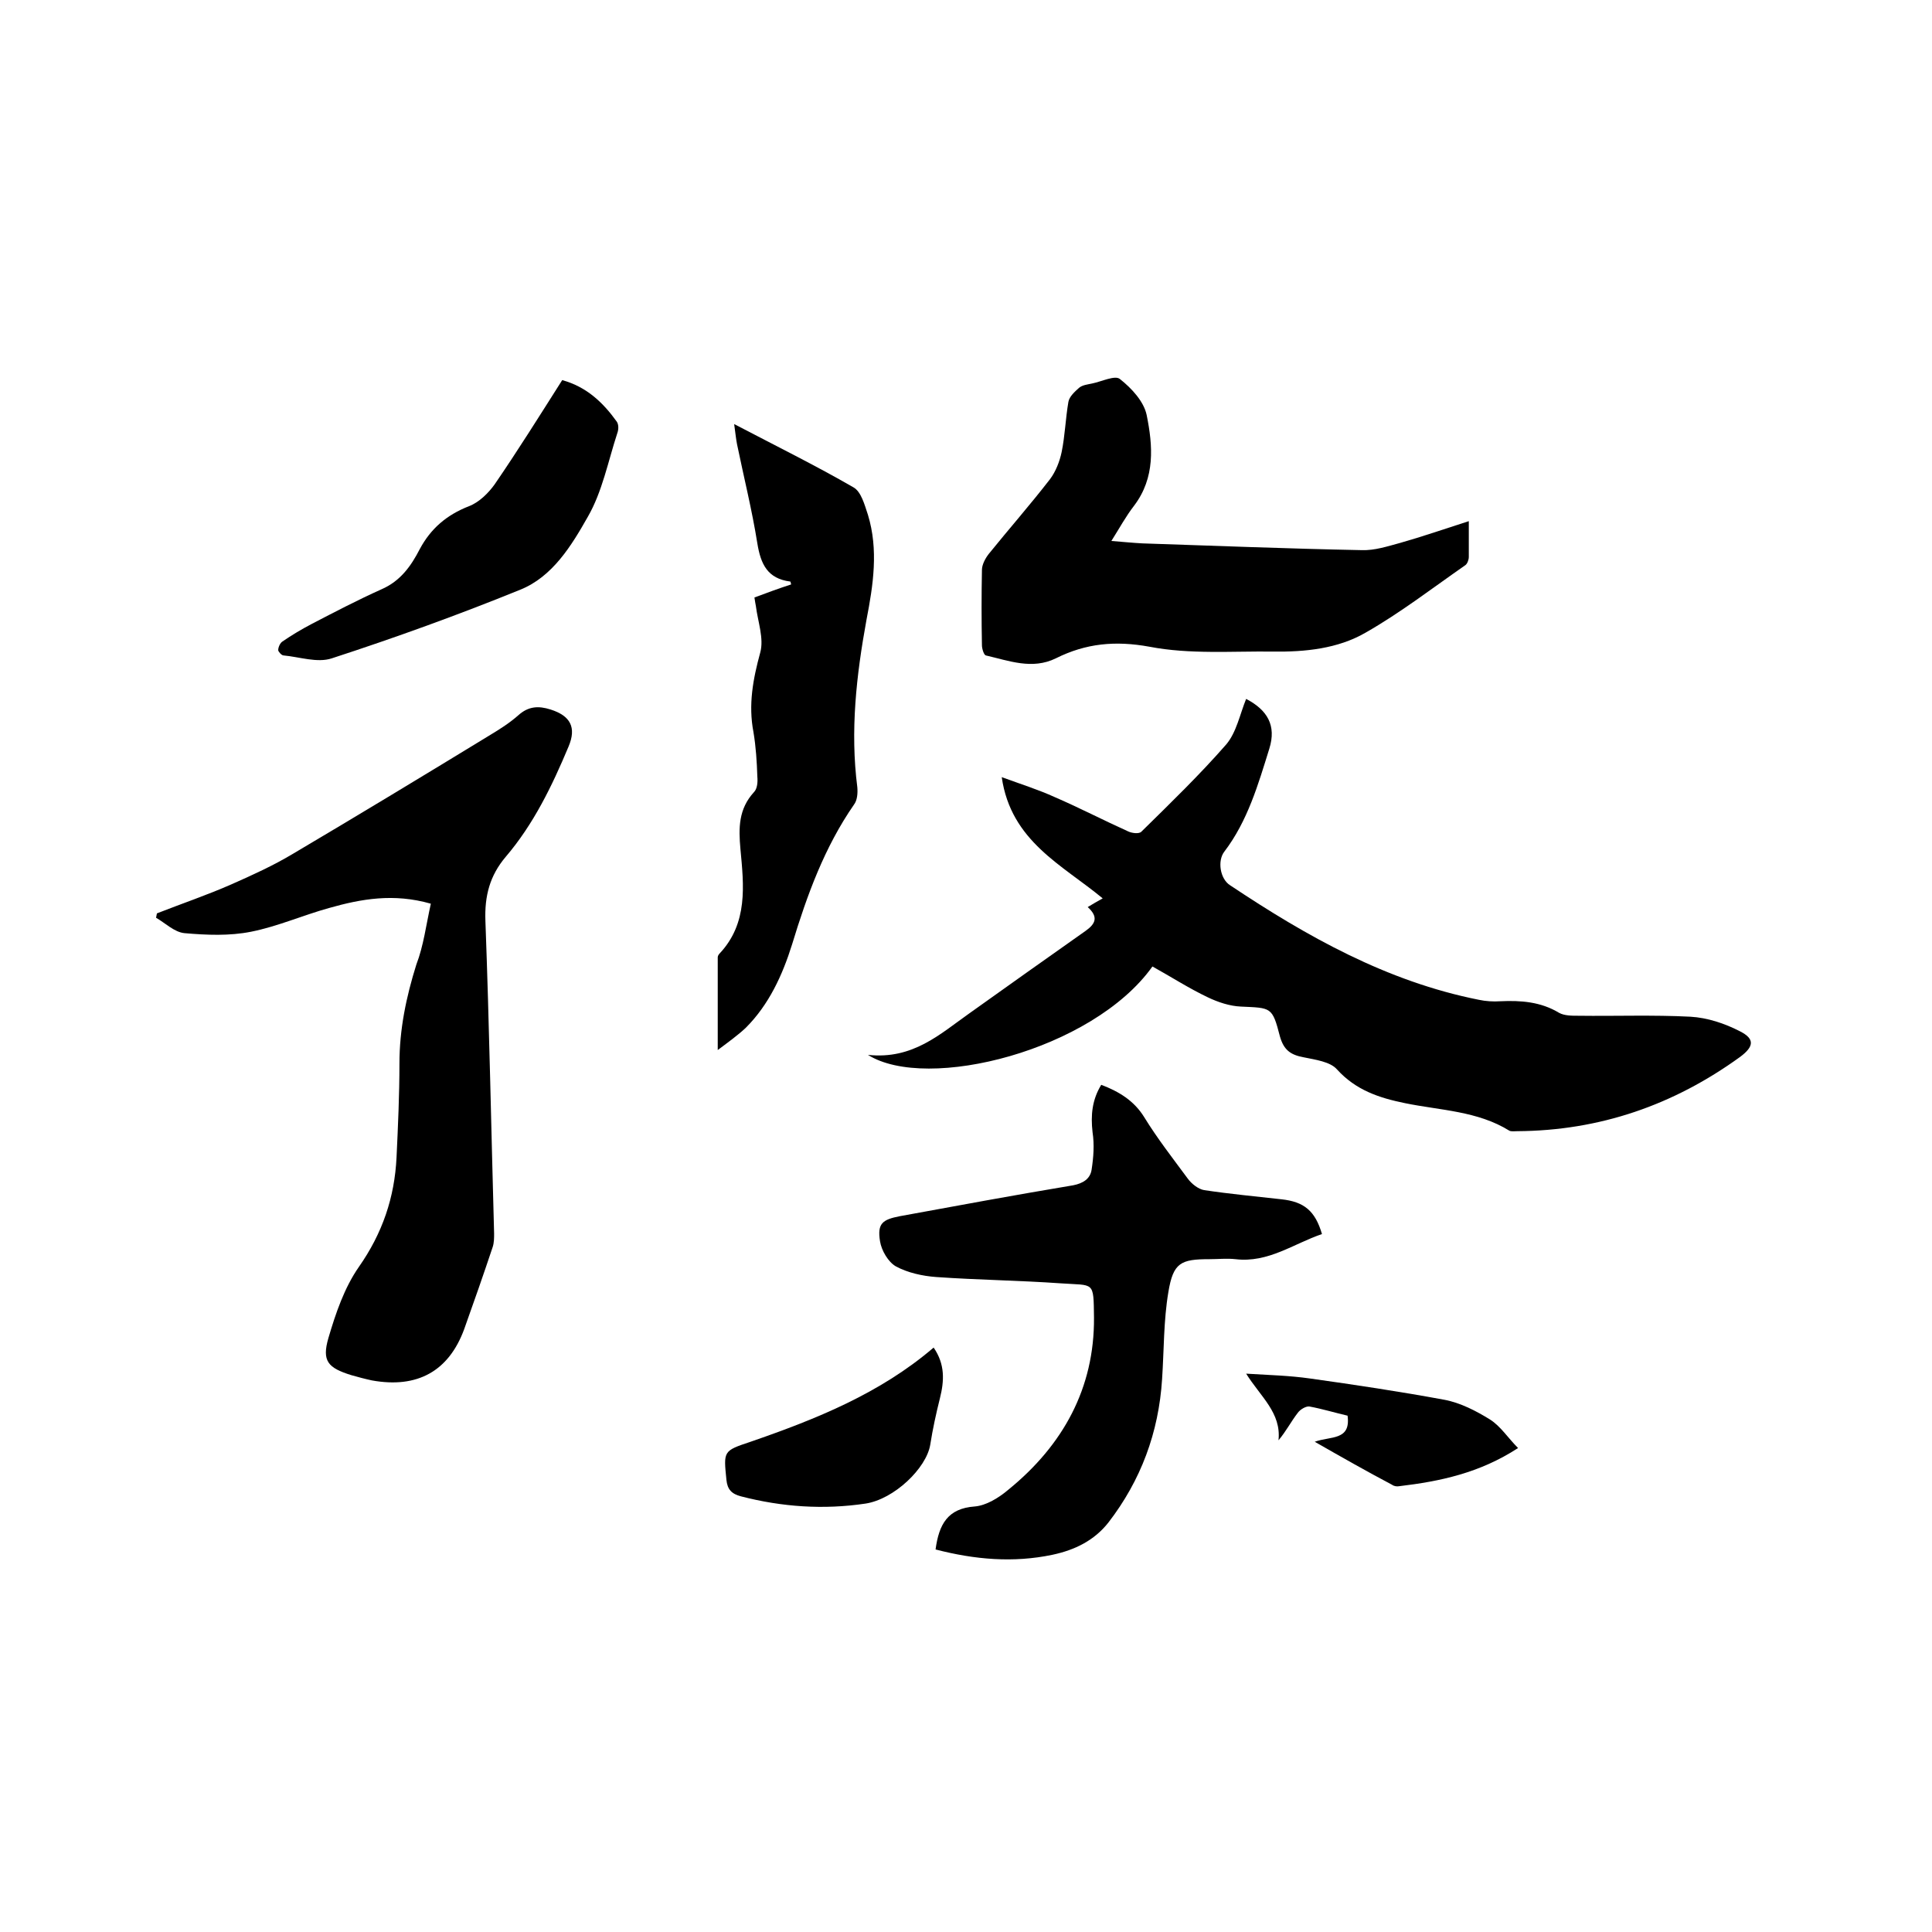
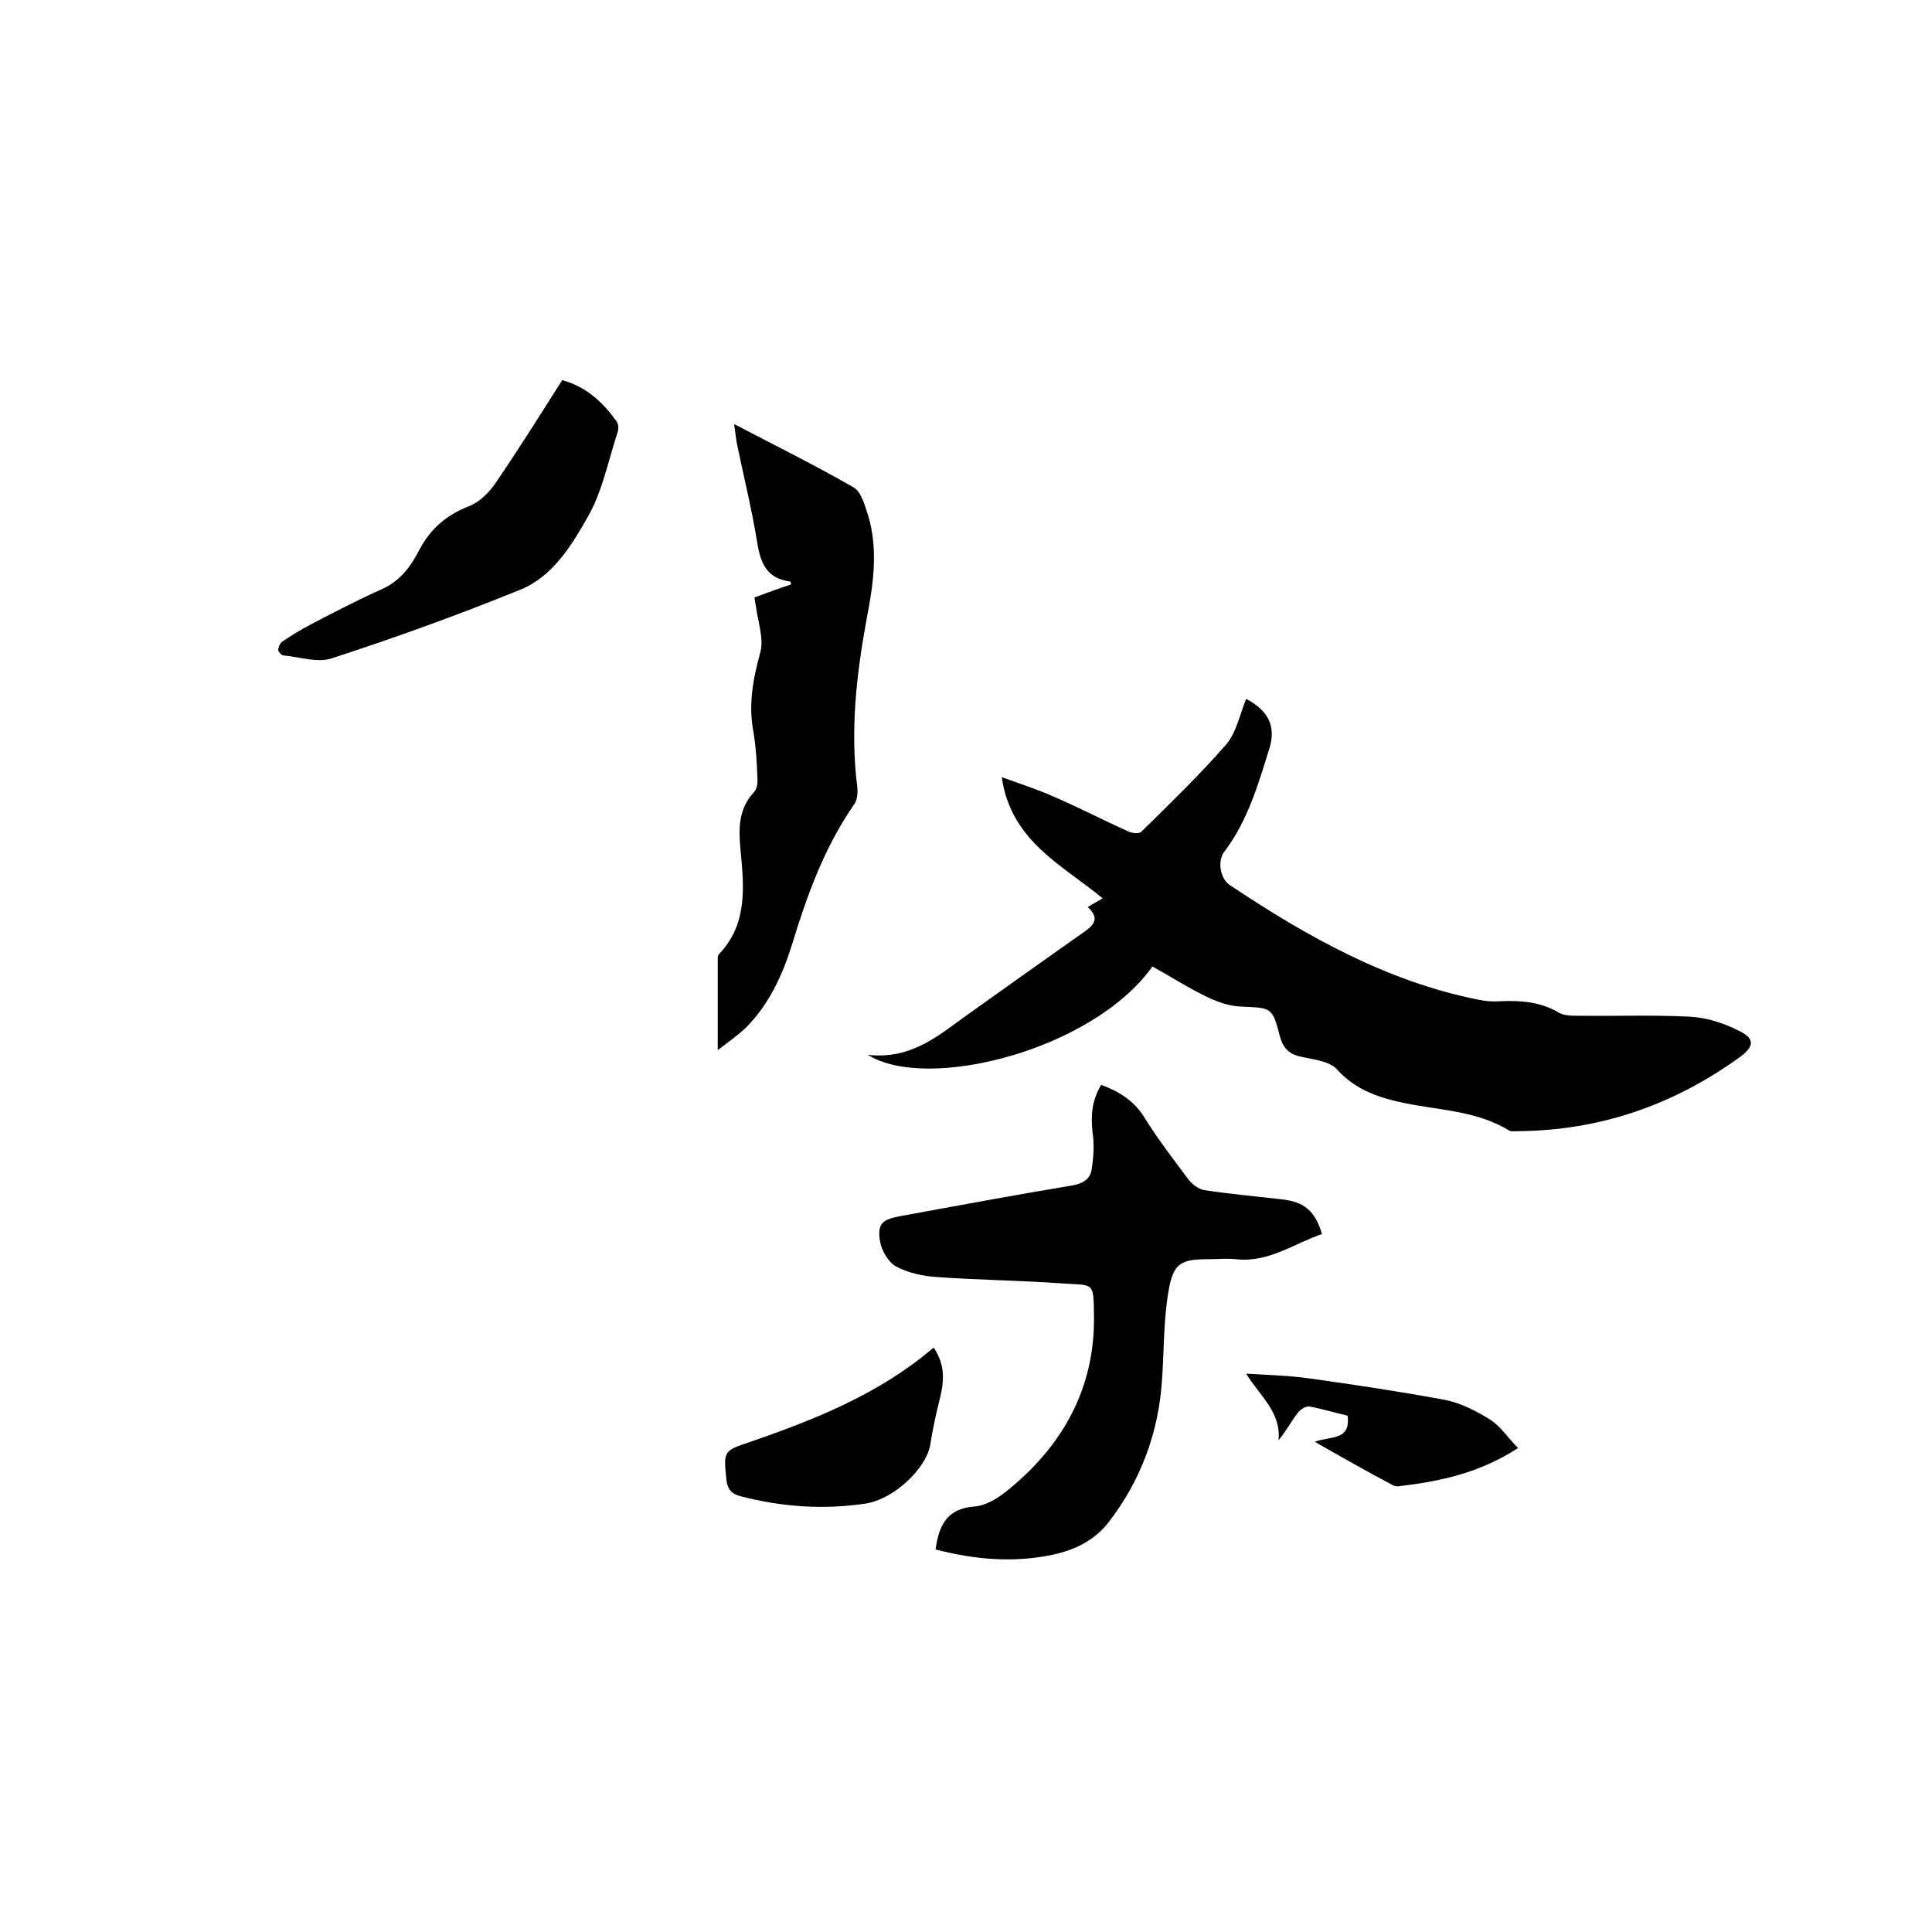
<svg xmlns="http://www.w3.org/2000/svg" enable-background="new 0 0 400 400" viewBox="0 0 400 400">
  <path d="m207.4 160.9c4.1 1.5 7.6 2.6 10.9 4.1 5.1 2.2 10.1 4.8 15.2 7.1.8.4 2.3.6 2.8.1 6-5.9 12.1-11.8 17.6-18.1 2.1-2.5 2.8-6.2 4.1-9.4 4.4 2.3 6.3 5.5 4.8 10.3-2.3 7.4-4.5 15-9.3 21.3-1.5 1.9-.9 5.7 1.2 7 15.9 10.6 32.4 19.9 51.5 23.7 1.4.3 3 .4 4.4.3 4.3-.2 8.4.1 12.2 2.4 1.1.6 2.6.6 4 .6 7.7.1 15.5-.2 23.2.2 3.5.2 7.1 1.4 10.2 3 3.2 1.6 2.9 3.2.1 5.3-13.8 10-29.1 15.3-46.2 15.4-.5 0-1.2.1-1.6-.1-6.6-4.1-14.3-4.2-21.6-5.7-5.4-1.1-10.2-2.7-14.1-7-1.4-1.6-4.5-2-6.9-2.5-2.7-.5-4.1-1.5-4.9-4.3-1.6-6.2-1.8-5.9-8.1-6.2-2.3-.1-4.7-.9-6.8-1.9-4-1.9-7.7-4.3-11.5-6.4-12.4 17.4-46.7 26-58.9 18.3 9.3 1 14.9-4.3 21-8.6 8-5.7 16-11.4 24.1-17.1 2.1-1.5 2.6-2.9.4-4.9 1-.6 2-1.2 3.1-1.8-8.3-6.9-19-11.8-20.9-25.1z" />
-   <path d="m89.2 187.1c-7.7-2.2-14.4-1-21.1.9-5.4 1.5-10.6 3.8-16.1 4.9-4.5.9-9.2.7-13.8.3-2.1-.2-4-2.1-5.9-3.2.1-.3.1-.6.2-.9 5.1-2 10.4-3.8 15.4-6 4.3-1.9 8.7-3.9 12.7-6.3 13.7-8.1 27.4-16.4 41-24.7 2-1.2 4-2.5 5.7-4 2.1-1.9 4.2-2 6.7-1.2 4.1 1.3 5.4 3.7 3.7 7.7-3.4 8.1-7.2 16-13 22.8-3.3 3.9-4.4 8.1-4.2 13.3.8 21.6 1.2 43.2 1.8 64.7 0 .9 0 1.9-.3 2.8-1.9 5.7-3.9 11.4-5.9 17-3.2 8.7-9.7 12.3-19.1 10.6-1.4-.3-2.9-.7-4.3-1.1-4.8-1.5-6.1-2.9-4.7-7.7 1.5-5.1 3.3-10.4 6.3-14.7 4.9-7 7.4-14.4 7.8-22.7.3-6.4.6-12.9.6-19.4 0-7.1 1.4-13.8 3.5-20.5 1.5-3.9 2-8.1 3-12.6z" />
  <path d="m193.7 320.8c.7-5.2 2.5-8.5 8.1-8.9 2.4-.2 5-1.8 7-3.5 11.3-9.2 17.8-21 17.7-35.6-.1-7.7.1-6.6-6.9-7.1-8.5-.6-17.1-.7-25.7-1.3-2.9-.2-6-.9-8.4-2.2-1.6-.9-3-3.3-3.3-5.2-.6-3.7.5-4.5 4.1-5.2 12-2.2 23.9-4.4 35.9-6.4 2-.4 3.5-1.3 3.8-3.2.4-2.6.6-5.2.2-7.8-.4-3.5-.1-6.7 1.8-9.8 3.7 1.4 6.8 3.3 8.9 6.7 2.7 4.4 5.9 8.5 9 12.7.8 1.1 2.2 2.2 3.4 2.4 5.3.8 10.7 1.3 16 1.9 4.7.5 7 2.4 8.4 7.2-5.9 2-11.1 6-17.9 5.2-1.8-.2-3.6 0-5.4 0-5.9 0-7.5.7-8.5 6.8-1 5.9-.9 12-1.3 18-.7 11.1-4.4 21-11.1 29.7-2.9 3.7-6.9 5.7-11.6 6.7-8.1 1.7-16.1 1-24.2-1.1z" />
-   <path d="m230.1 112c2.5.2 4.5.4 6.4.5 15.1.5 30.2 1.1 45.4 1.4 2.7.1 5.4-.8 8-1.5 4.6-1.3 9.2-2.9 14.2-4.5v7.4c0 .6-.3 1.4-.7 1.7-6.9 4.8-13.5 9.9-20.7 14-5.7 3.3-12.5 4-19.1 3.9-8.6-.1-17.3.6-25.6-1-7.1-1.3-13.2-.7-19.4 2.4-4.9 2.4-9.7.5-14.5-.6-.4-.1-.8-1.4-.8-2.1-.1-5.2-.1-10.4 0-15.6 0-1.1.7-2.4 1.4-3.3 4.2-5.2 8.6-10.2 12.7-15.5 1.2-1.6 2-3.7 2.4-5.6.7-3.4.8-6.9 1.4-10.4.2-1.1 1.3-2.1 2.2-2.9.7-.6 1.8-.7 2.7-.9 2-.4 4.8-1.8 5.8-.9 2.4 1.9 4.9 4.6 5.5 7.4 1.3 6.4 1.8 13-2.6 18.8-1.7 2.2-3 4.6-4.7 7.3z" />
  <path d="m156.2 123.7c2.7-1 5.1-1.9 7.6-2.7-.1-.3-.1-.6-.2-.6-4.7-.6-6.1-3.6-6.8-7.9-1.1-6.9-2.8-13.7-4.2-20.5-.2-1-.3-2-.6-4.2 8.8 4.6 16.9 8.6 24.7 13.1 1.6.9 2.3 3.6 3 5.7 2.2 7.2 1.1 14.5-.3 21.7-2.1 11.5-3.4 23-1.9 34.7.1 1.2 0 2.7-.7 3.6-6.1 8.8-9.7 18.7-12.8 28.9-2 6.4-4.8 12.5-9.6 17.3-1.6 1.5-3.4 2.8-5.8 4.6 0-6.9 0-13.1 0-19.2 0-.3.2-.6.4-.8 5.9-6.3 5-14.1 4.3-21.6-.4-4.4-.4-8.3 2.8-11.8.7-.7.8-2.1.7-3.2-.1-3.1-.3-6.2-.8-9.2-1.1-5.7-.1-11 1.4-16.5.8-2.9-.5-6.4-.9-9.6-.1-.6-.2-1-.3-1.8z" />
  <path d="m116.4 78.7c5.1 1.4 8.5 4.7 11.3 8.6.4.6.4 1.6.1 2.4-1.9 5.8-3.1 12.1-6.1 17.3-3.4 6-7.3 12.4-14 15.1-12.8 5.2-25.8 9.9-39 14.2-3 1-6.7-.3-10-.6-.4 0-1.1-.8-1.1-1.1 0-.6.4-1.5.9-1.8 1.9-1.3 3.9-2.5 6-3.6 4.8-2.5 9.6-5 14.5-7.2 3.9-1.7 6.1-4.8 7.9-8.3 2.3-4.3 5.6-7.1 10.2-8.9 2.1-.8 4-2.7 5.3-4.5 4.8-7 9.3-14.2 14-21.6z" />
  <path d="m193.3 279c2.4 3.5 2.2 6.9 1.3 10.5-.8 3.2-1.5 6.4-2 9.6-.8 4.9-7.5 11.3-13.4 12.2-8.7 1.3-17.3.7-25.8-1.5-1.9-.5-2.8-1.4-3-3.4-.6-6-.7-6 5-7.9 13.6-4.7 26.8-10 37.9-19.5z" />
  <path d="m272.2 298.5c3.3-1.2 7.5-.2 6.8-5.4-2.6-.6-5.2-1.4-7.9-1.9-.7-.1-1.9.6-2.4 1.3-1.4 1.8-2.4 3.8-4 5.7.6-5.7-3.7-9-6.7-13.8 4.9.3 9 .4 13.2 1 9.3 1.3 18.6 2.7 27.8 4.4 3.3.6 6.6 2.3 9.5 4.1 2.2 1.4 3.7 3.8 5.8 5.9-8 5.2-16.2 6.9-24.6 7.9-.5.1-1.1 0-1.5-.3-5.3-2.8-10.4-5.7-16-8.9z" />
</svg>